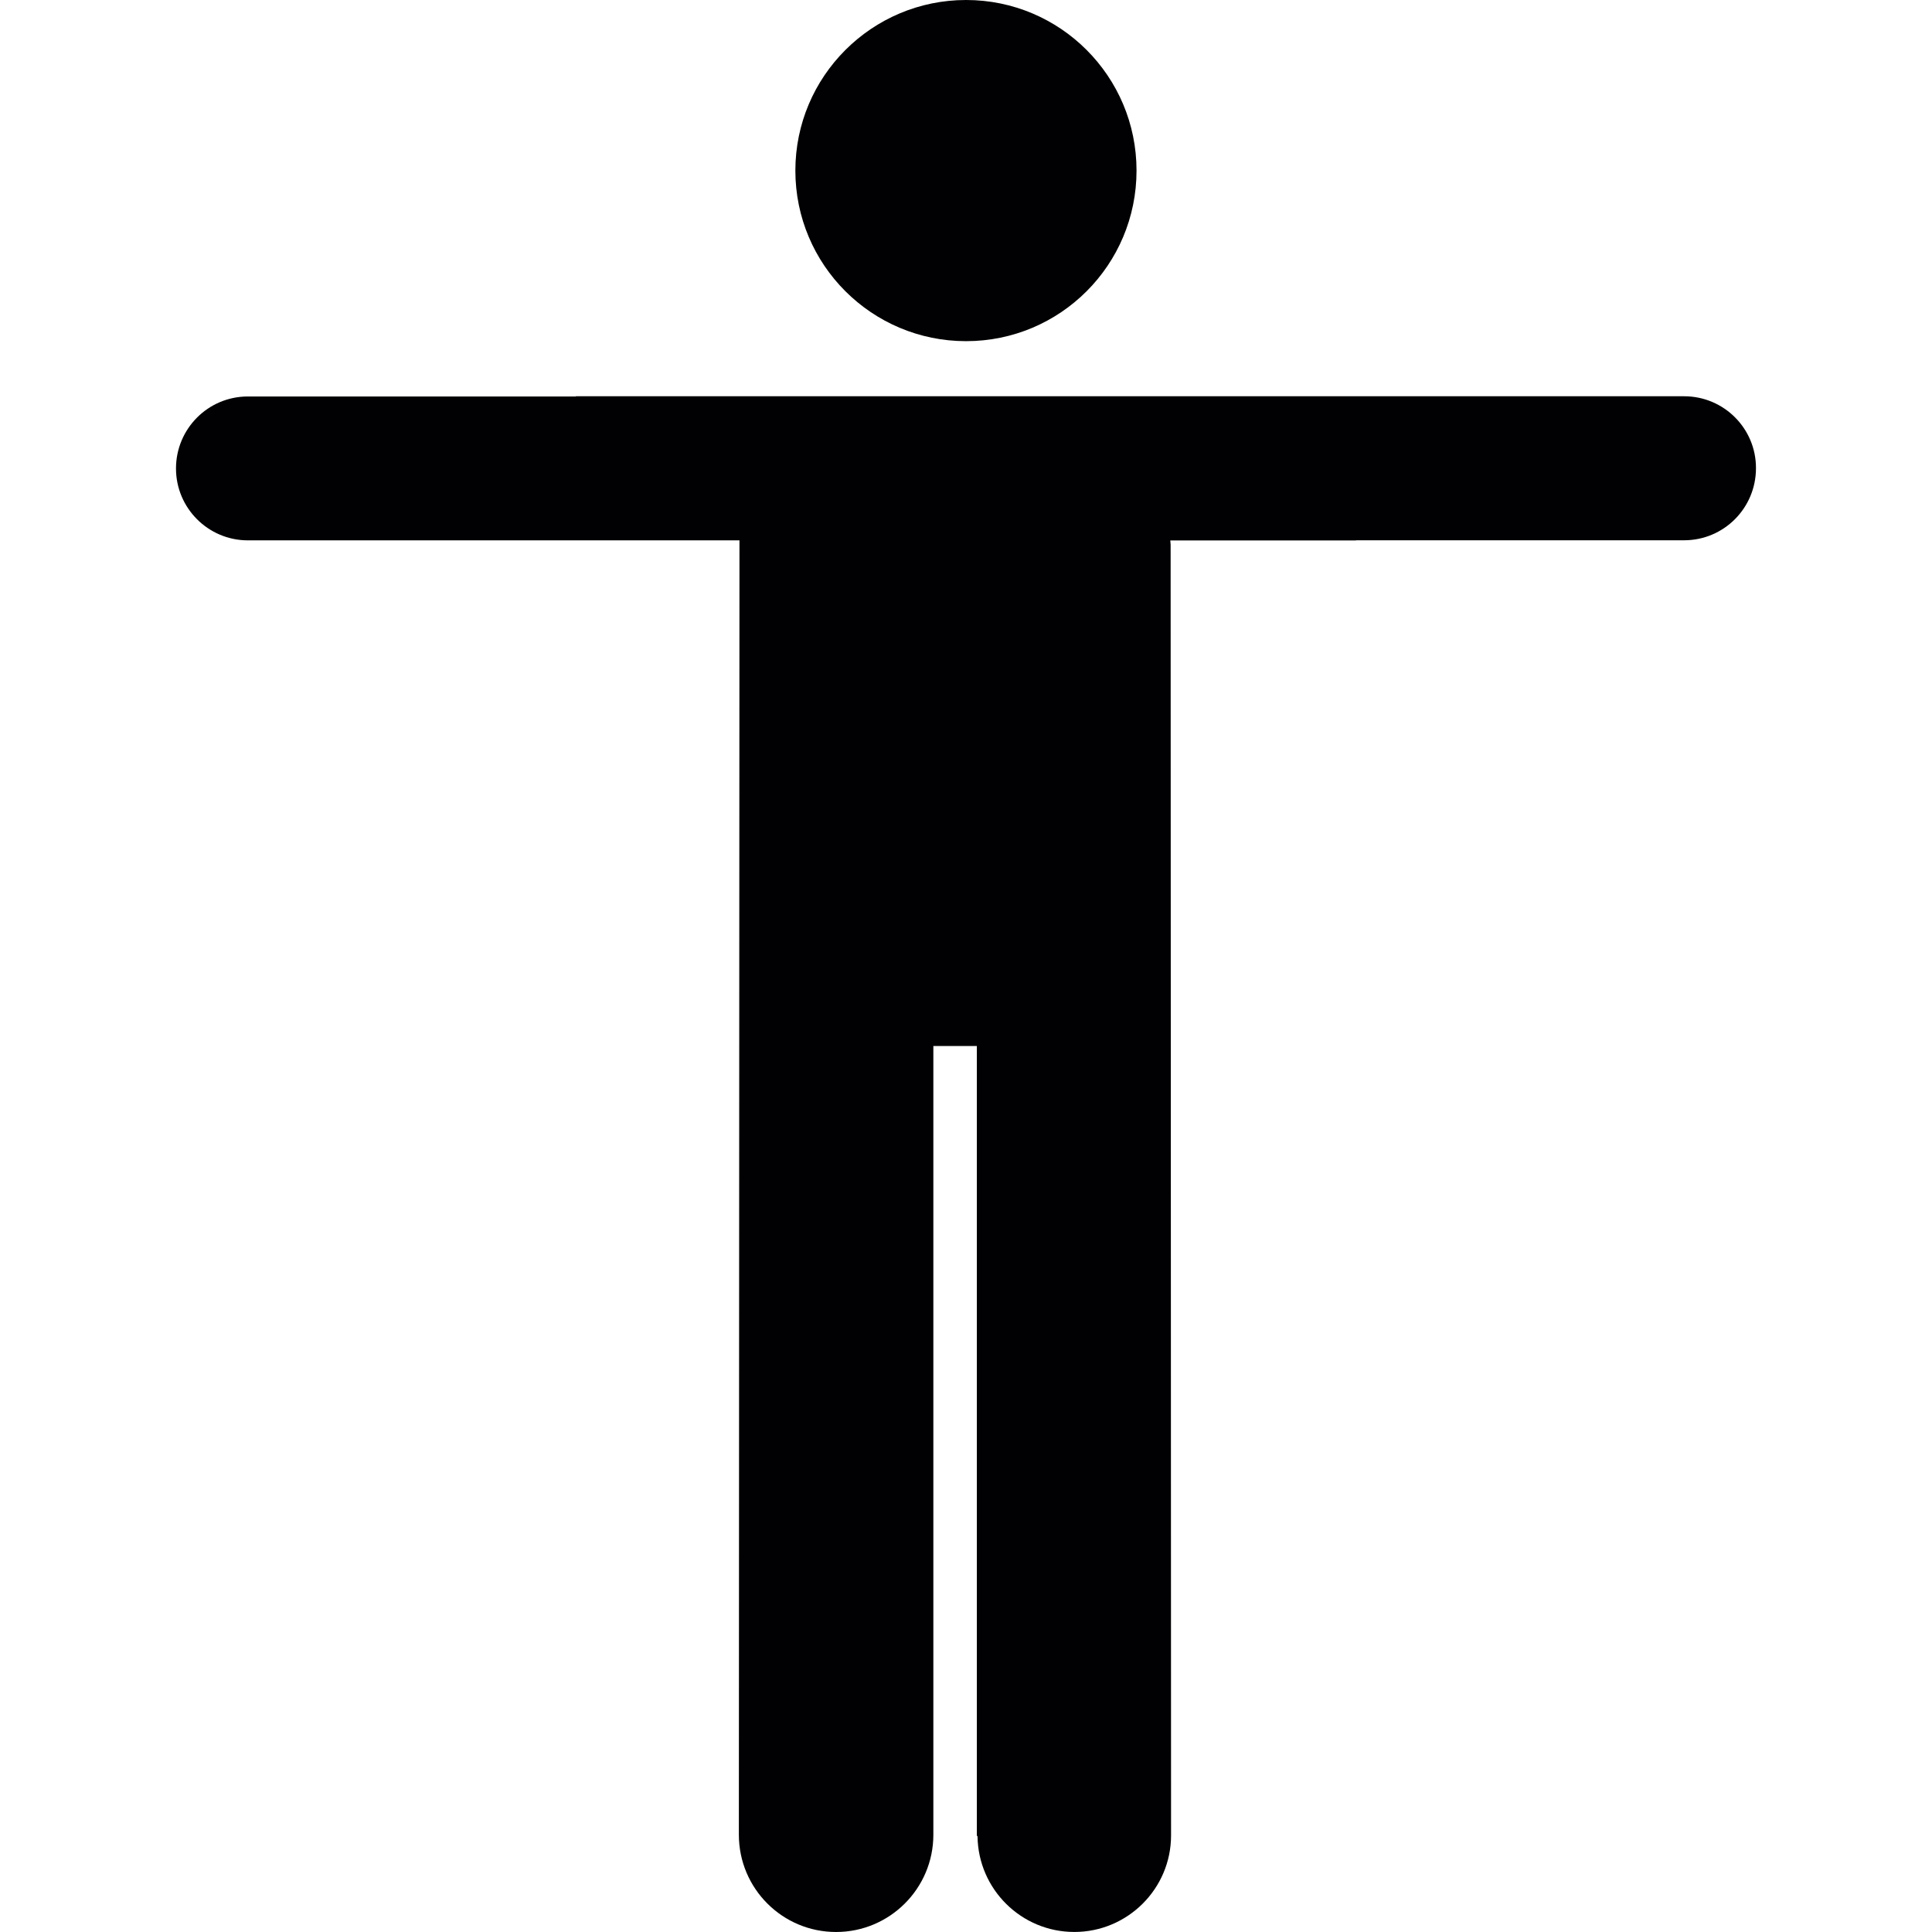
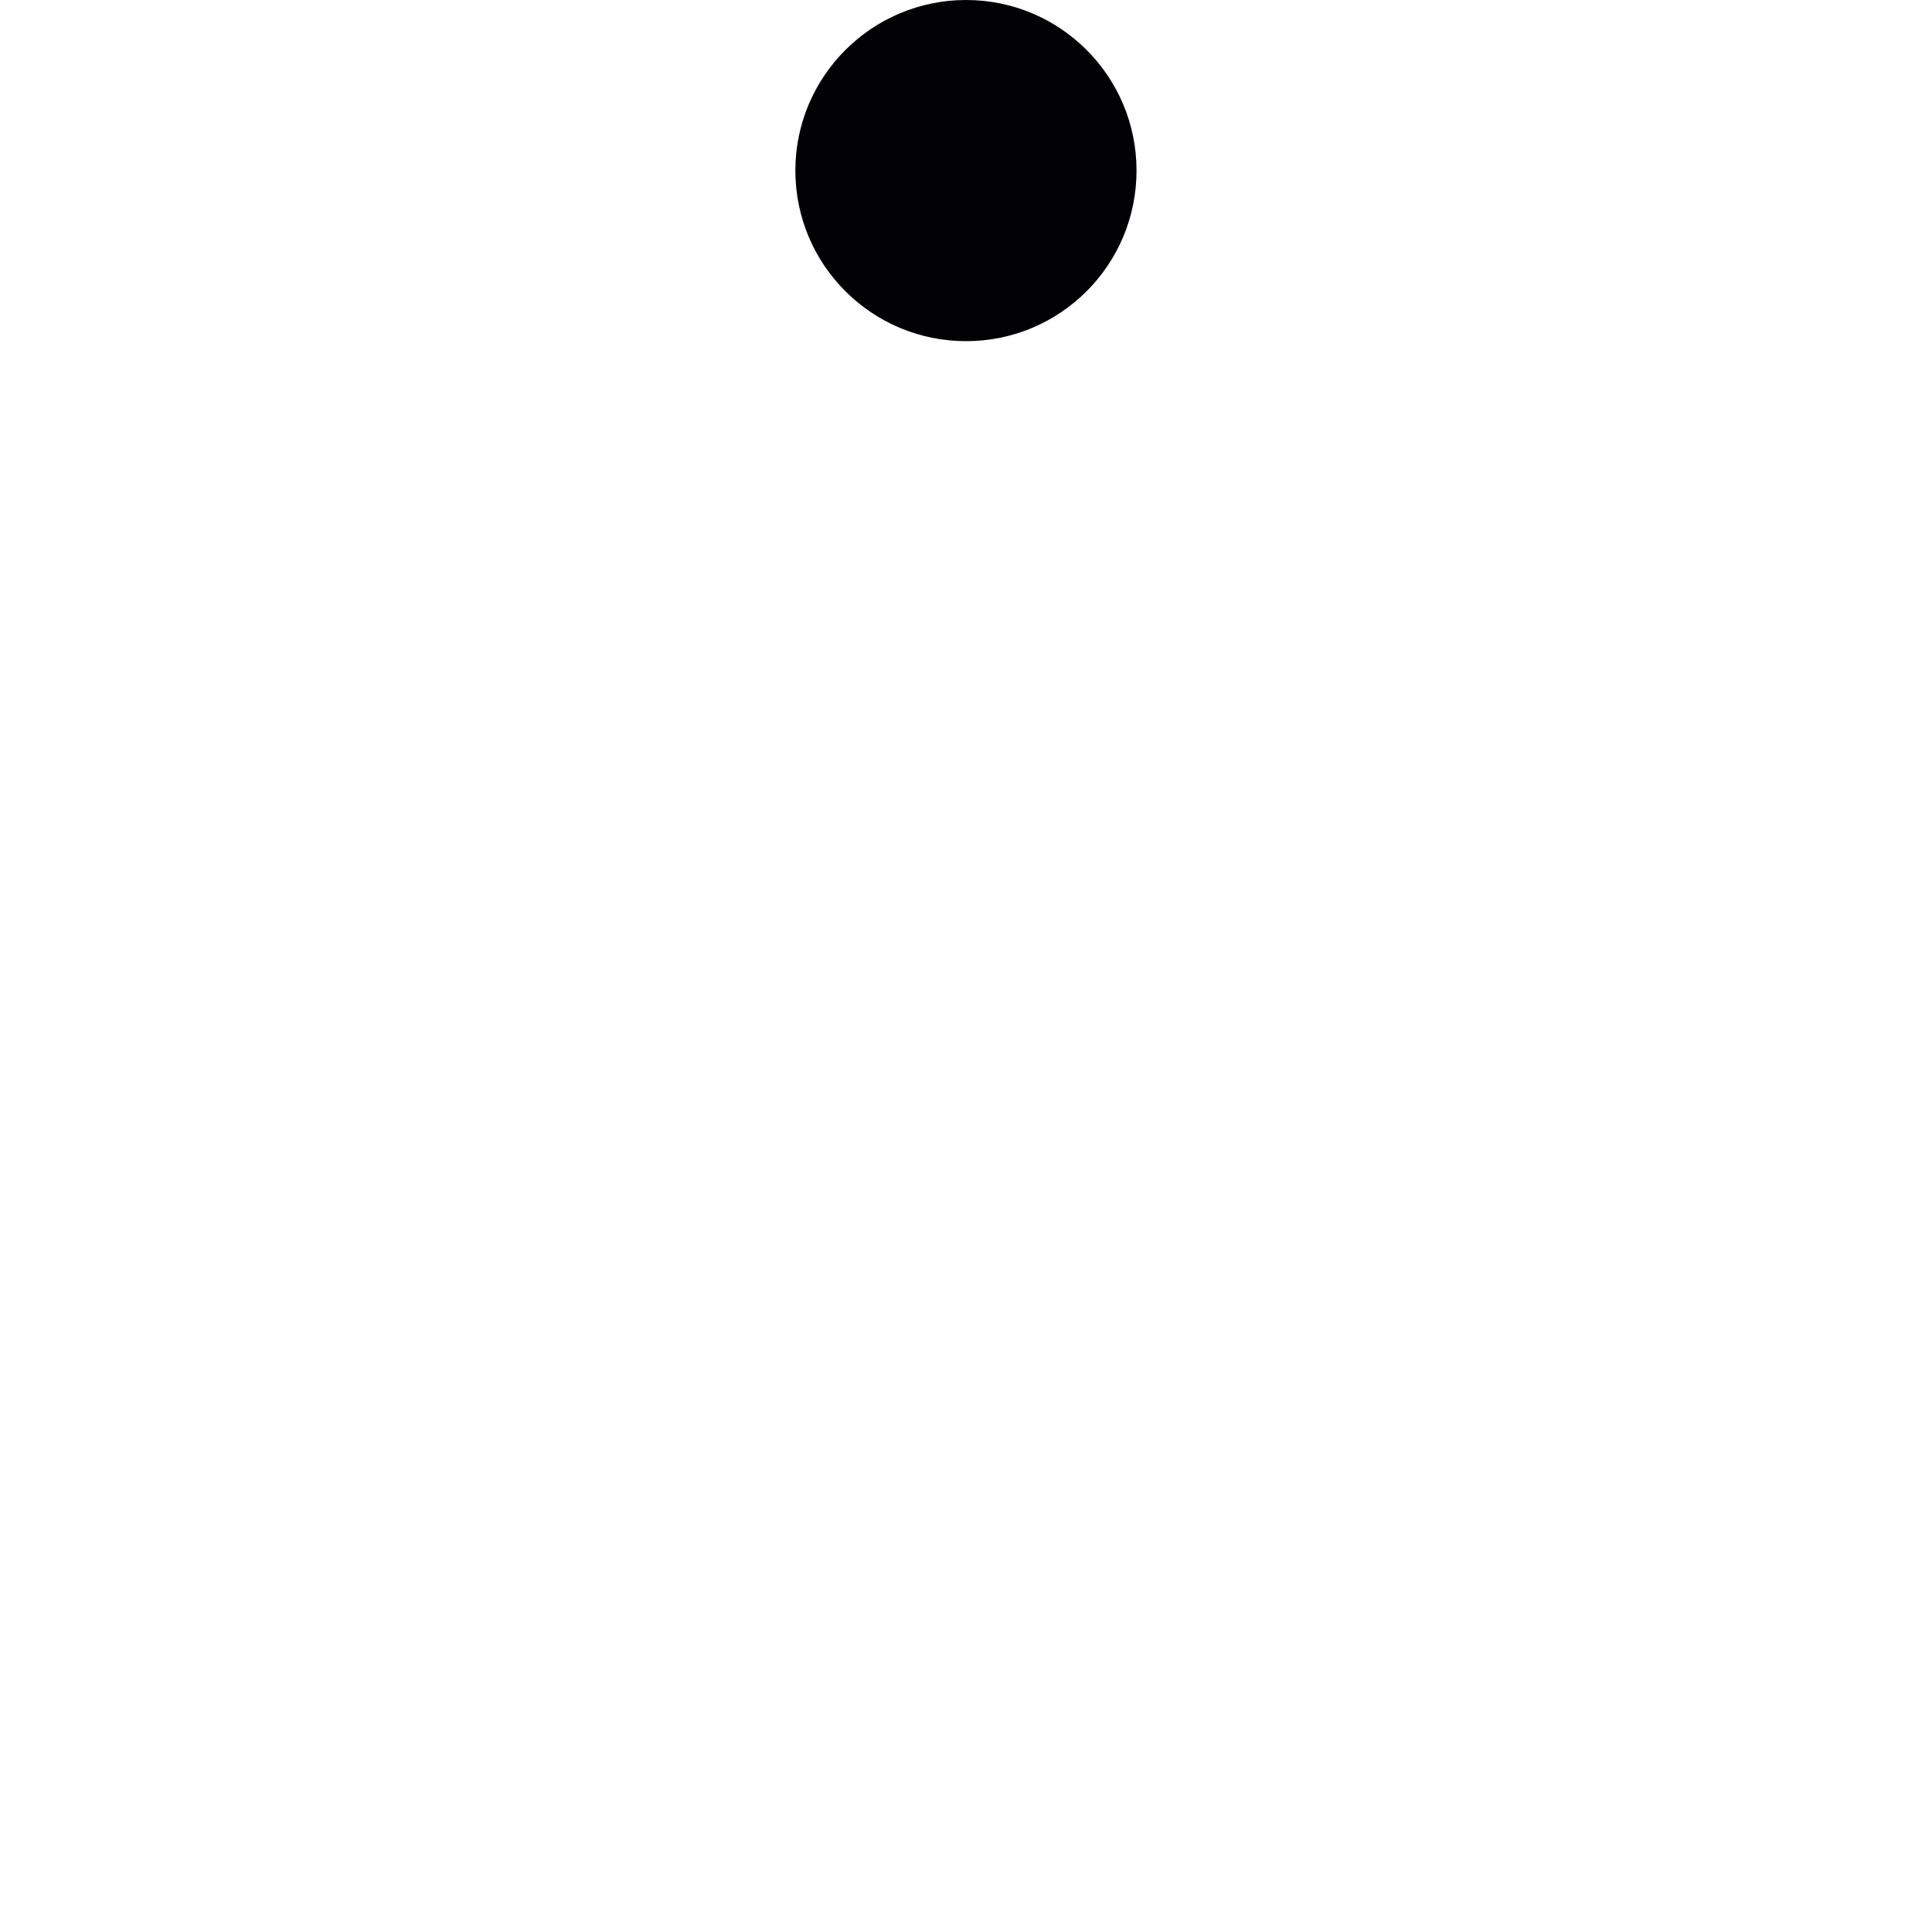
<svg xmlns="http://www.w3.org/2000/svg" height="800px" width="800px" version="1.1" id="Capa_1" viewBox="0 0 53.889 53.889" xml:space="preserve">
  <g>
    <g>
      <g>
        <path style="fill:#010002;" d="M26.946,9.516c2.628,0,4.755-2.127,4.755-4.759C31.701,2.132,29.575,0,26.946,0     c-2.627,0-4.761,2.132-4.761,4.758C22.185,7.389,24.319,9.516,26.946,9.516z" />
-         <path style="fill:#010002;" d="M46.975,11.053c-0.01,0-9.144,0-9.152,0H26.94H16.062v0.006c-0.006,0-9.14,0-9.149,0     c-1.106,0-2.004,0.898-2.004,2.009c0,1.104,0.898,2.004,2.004,2.004c0.01,0,9.144,0,9.149,0h4.564v0.175l-0.017,35.928     c0,1.5,1.214,2.714,2.711,2.714s2.714-1.214,2.714-2.714V29.176h1.213v22.025l0.019,0.021c0.02,1.476,1.221,2.666,2.7,2.666     c1.487,0,2.698-1.207,2.698-2.693l-0.012-35.998l-0.009-0.123h5.179V15.07c0.01,0,9.144,0,9.151,0     c1.111,0,2.006-0.899,2.006-2.011C48.983,11.957,48.089,11.053,46.975,11.053z" />
      </g>
    </g>
  </g>
</svg>